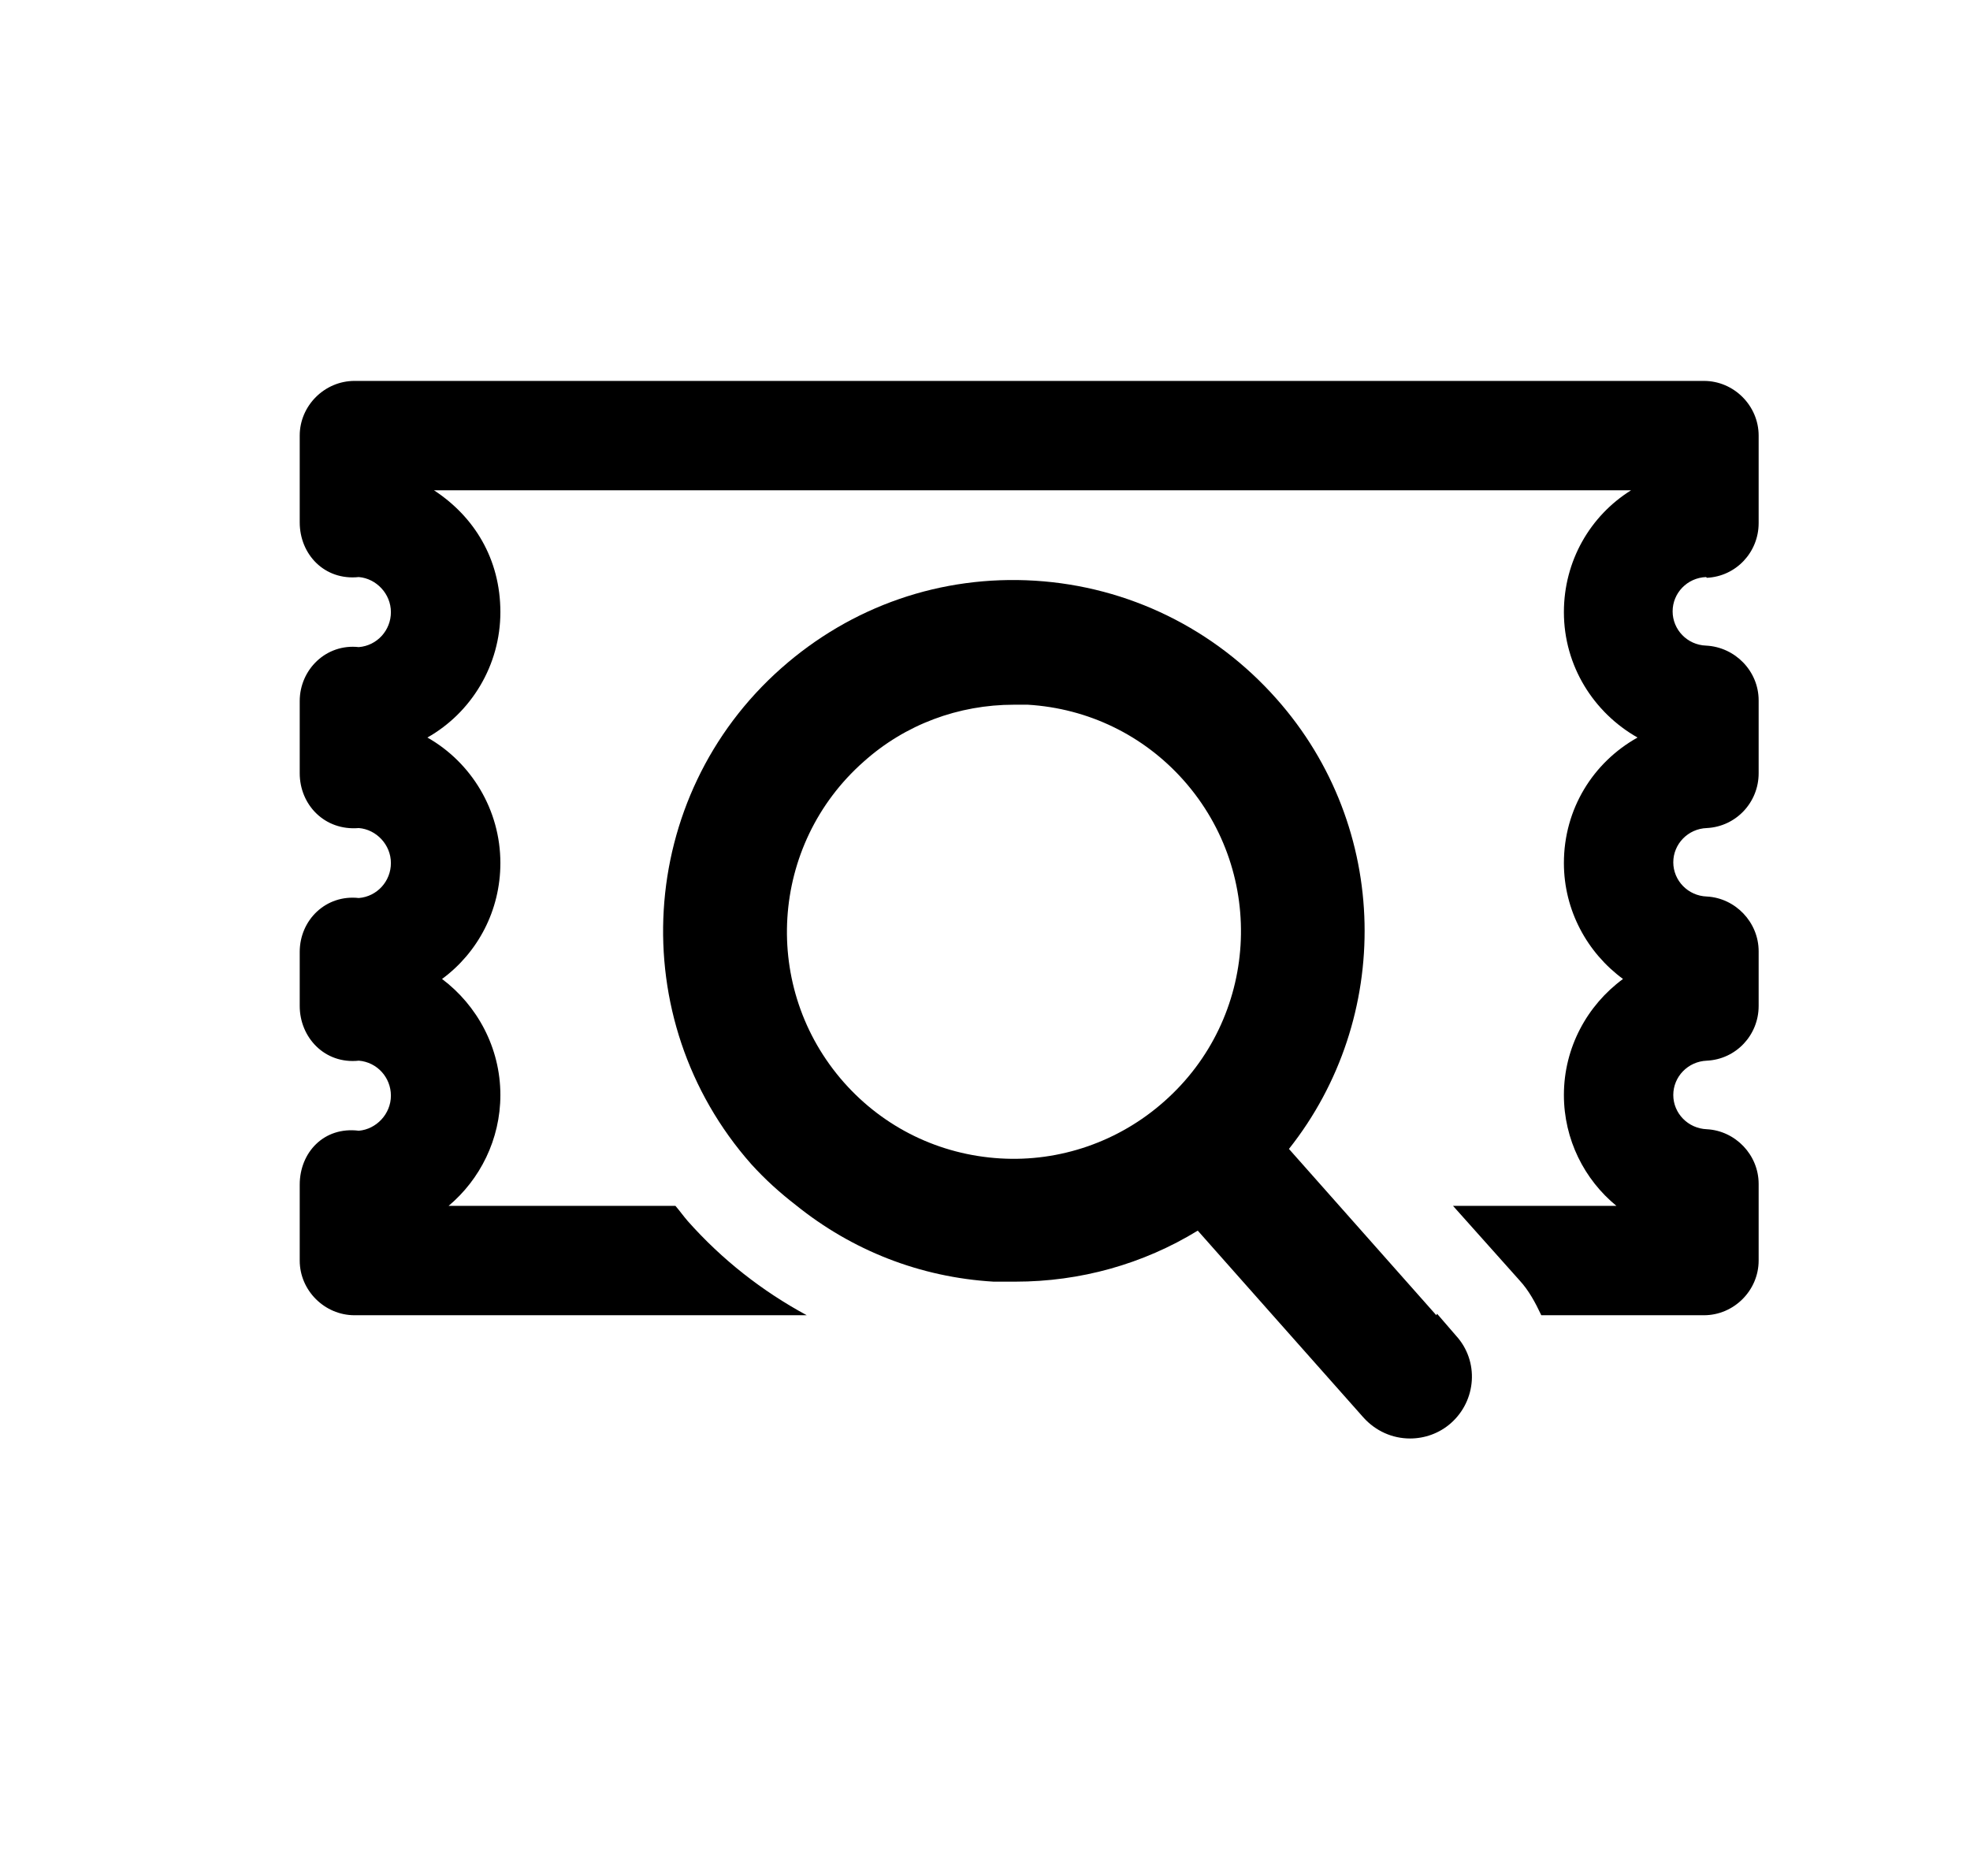
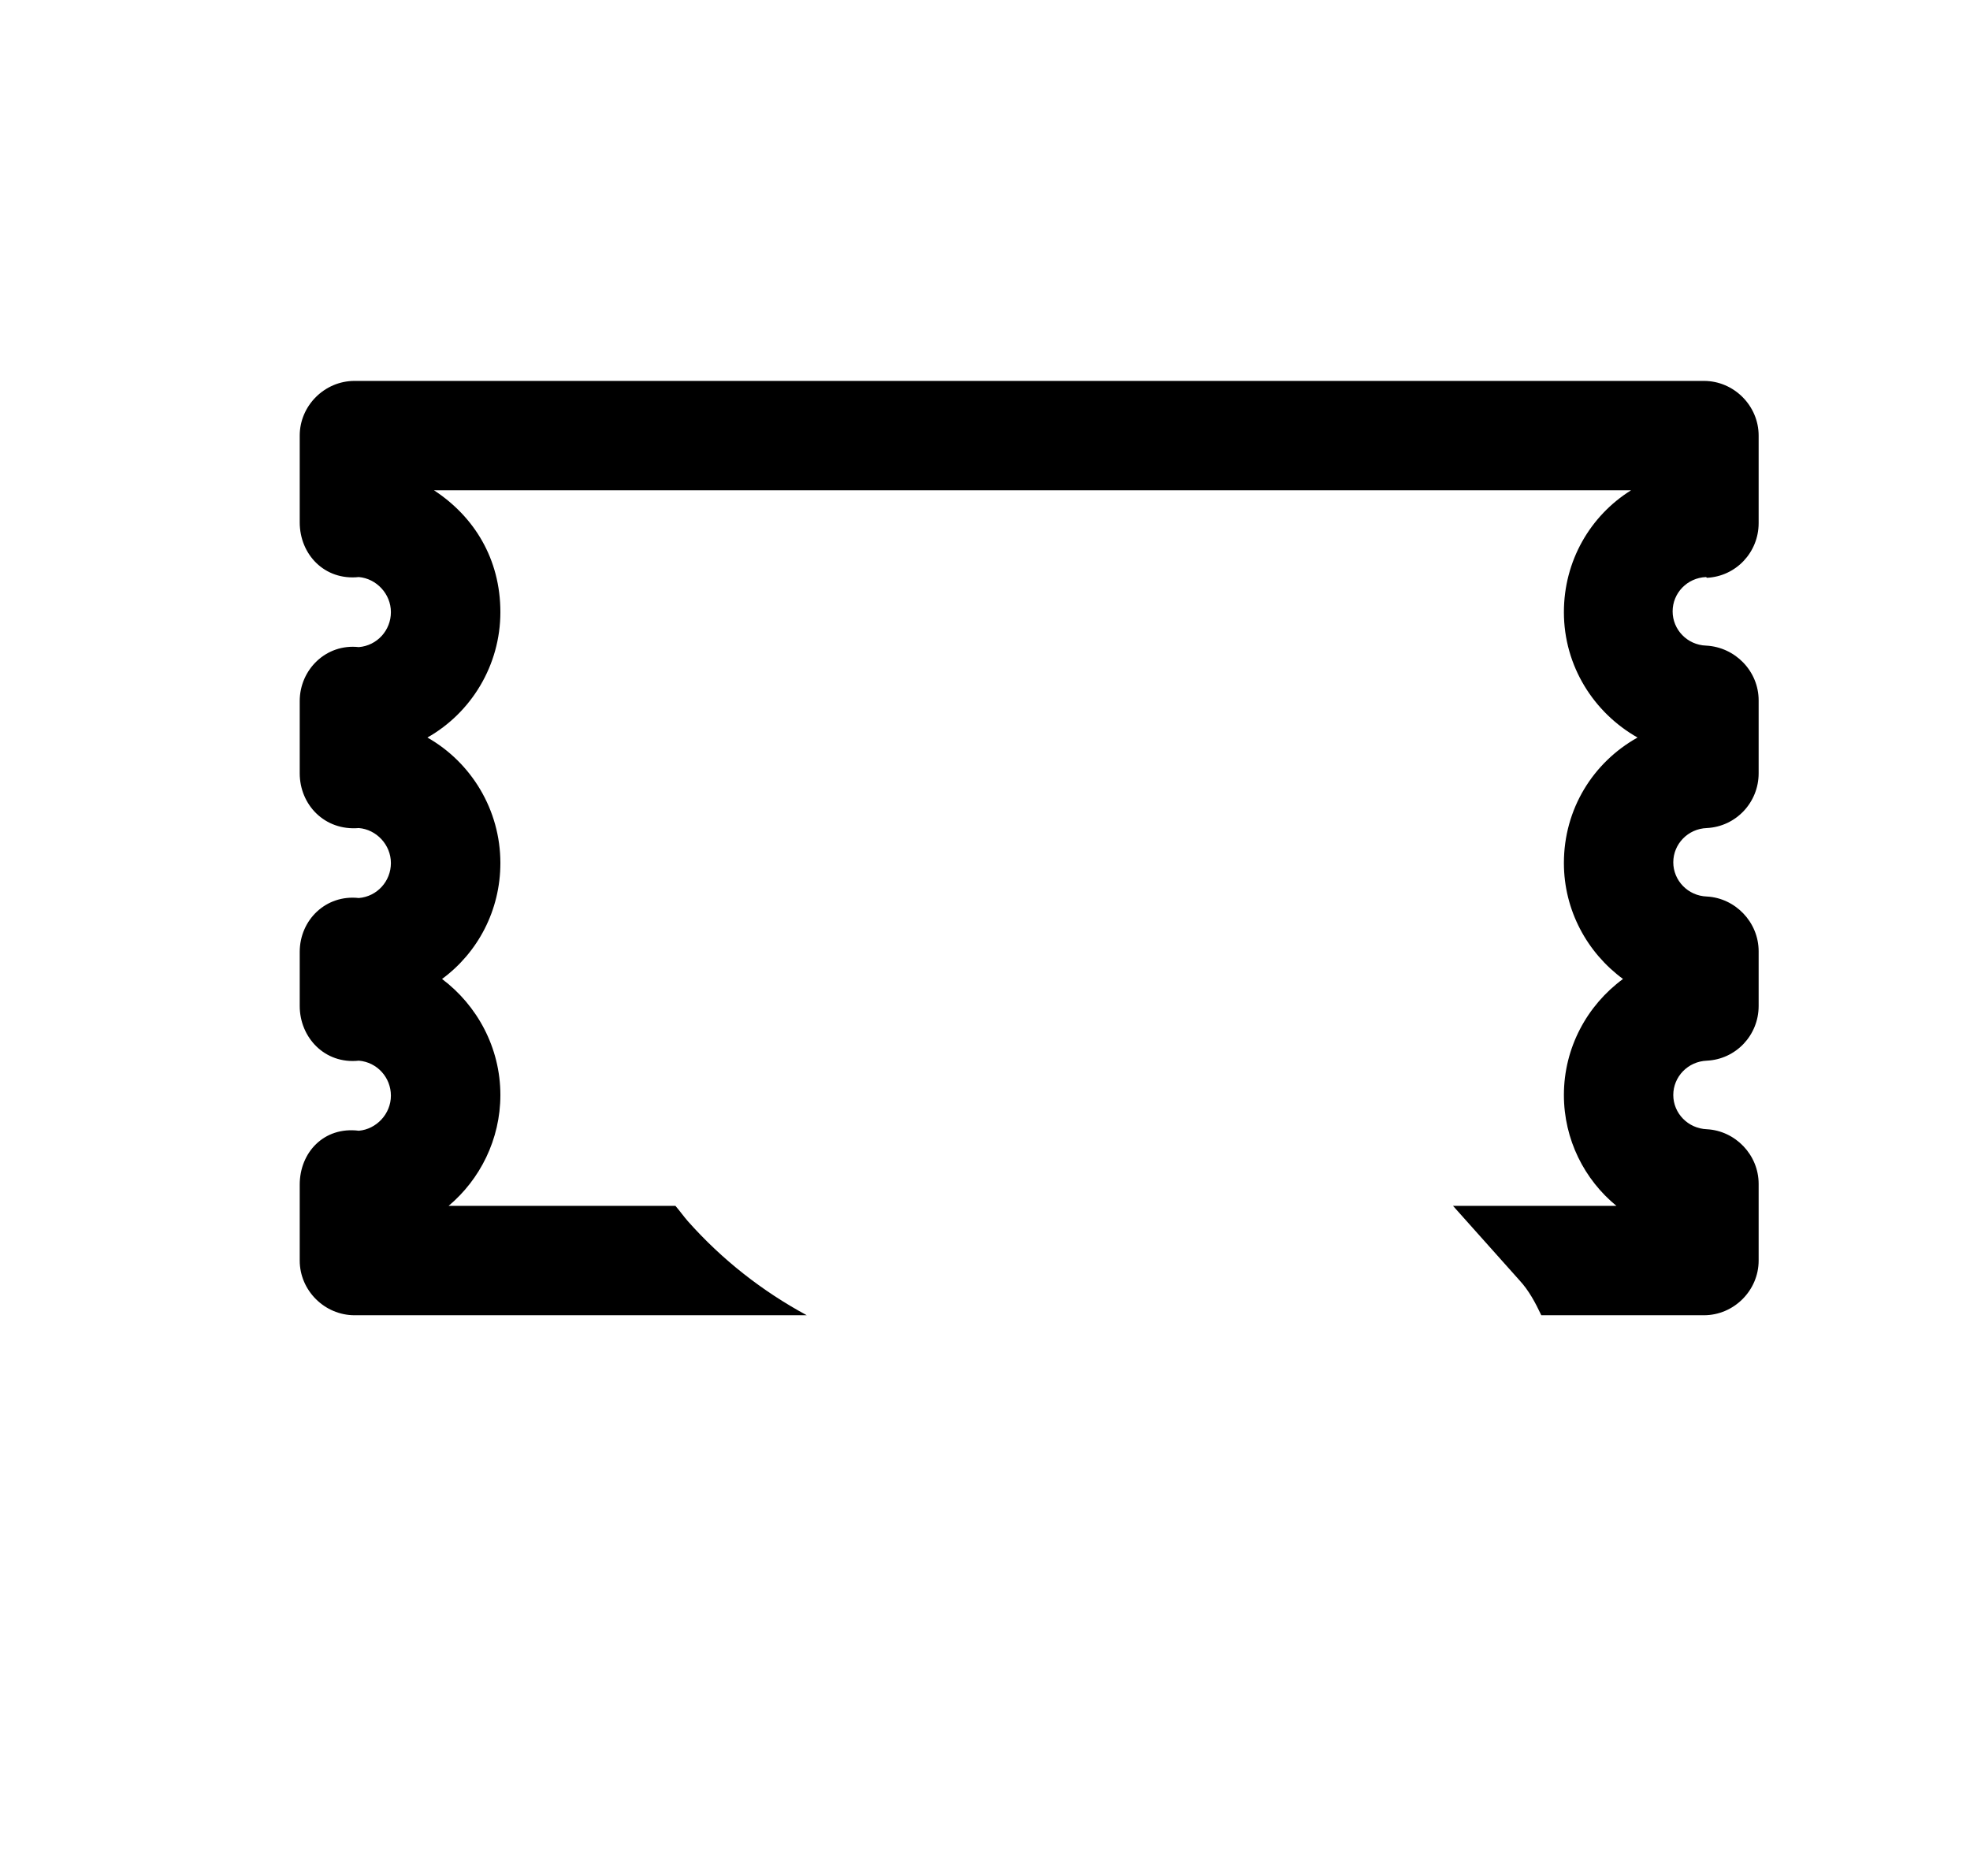
<svg xmlns="http://www.w3.org/2000/svg" width="21" height="20" viewBox="0 0 21 20">
  <path d="M18.195 6.16C18.506 6.145 18.747 5.888 18.747 5.577V4.644C18.747 4.325 18.483 4.061 18.164 4.061H3.779C3.46 4.061 3.195 4.325 3.195 4.644V5.569C3.195 5.911 3.46 6.191 3.825 6.152C4.012 6.168 4.167 6.331 4.167 6.526C4.167 6.72 4.02 6.883 3.825 6.899C3.475 6.86 3.195 7.14 3.195 7.474V8.244C3.195 8.579 3.46 8.859 3.825 8.828C4.012 8.843 4.167 9.006 4.167 9.201C4.167 9.395 4.02 9.558 3.825 9.574C3.475 9.535 3.195 9.807 3.195 10.149V10.725C3.195 11.059 3.46 11.347 3.825 11.308C4.02 11.324 4.167 11.487 4.167 11.681C4.167 11.876 4.012 12.039 3.825 12.055C3.452 12.008 3.195 12.288 3.195 12.63V13.439C3.195 13.758 3.46 14.022 3.779 14.022H8.6C8.125 13.765 7.698 13.431 7.332 13.019C7.285 12.965 7.247 12.91 7.2 12.856H4.782C5.116 12.576 5.334 12.148 5.334 11.674C5.334 11.168 5.085 10.717 4.712 10.437C5.093 10.157 5.334 9.706 5.334 9.201C5.334 8.633 5.023 8.128 4.556 7.863C5.023 7.599 5.334 7.093 5.334 6.526C5.334 5.958 5.054 5.507 4.626 5.227H17.387C16.951 5.499 16.671 5.981 16.671 6.526C16.671 7.101 16.99 7.599 17.456 7.863C16.982 8.128 16.671 8.625 16.671 9.201C16.671 9.706 16.92 10.157 17.301 10.437C16.92 10.717 16.671 11.168 16.671 11.674C16.671 12.148 16.889 12.576 17.231 12.856H15.489L16.197 13.649C16.298 13.758 16.368 13.89 16.43 14.022H18.164C18.483 14.022 18.747 13.758 18.747 13.439V12.622C18.747 12.311 18.498 12.055 18.195 12.039C17.993 12.031 17.837 11.868 17.837 11.674C17.837 11.479 17.993 11.316 18.195 11.308C18.506 11.293 18.747 11.036 18.747 10.725V10.142C18.747 9.831 18.498 9.574 18.195 9.558C17.993 9.551 17.837 9.387 17.837 9.193C17.837 8.999 17.993 8.835 18.195 8.828C18.506 8.812 18.747 8.555 18.747 8.244V7.467C18.747 7.156 18.498 6.899 18.187 6.883C17.985 6.876 17.83 6.712 17.83 6.518C17.83 6.323 17.985 6.16 18.187 6.152L18.195 6.16Z" fill="inherit" stroke="none" />
-   <path d="M15.311 14.022L14.277 12.855L13.74 12.249C14.844 10.857 14.829 8.827 13.608 7.451C12.947 6.704 12.029 6.253 11.034 6.191C10.031 6.129 9.075 6.463 8.328 7.124C6.781 8.493 6.641 10.865 8.009 12.412C8.157 12.575 8.312 12.715 8.484 12.848C9.082 13.33 9.805 13.617 10.591 13.664C10.669 13.664 10.746 13.664 10.824 13.664C11.516 13.664 12.185 13.477 12.768 13.12L13.553 14.006L14.533 15.111C14.665 15.258 14.844 15.336 15.031 15.336C15.186 15.336 15.342 15.282 15.466 15.173C15.739 14.932 15.77 14.512 15.521 14.24L15.319 14.006L15.311 14.022ZM9.207 8.12C9.65 7.723 10.218 7.513 10.809 7.513C10.855 7.513 10.91 7.513 10.956 7.513C11.602 7.552 12.193 7.84 12.62 8.322C13.507 9.325 13.414 10.857 12.41 11.743C11.928 12.171 11.298 12.389 10.661 12.35C10.015 12.311 9.424 12.023 8.997 11.541C8.11 10.538 8.204 9.006 9.207 8.12Z" fill="inherit" stroke="none" />
</svg>